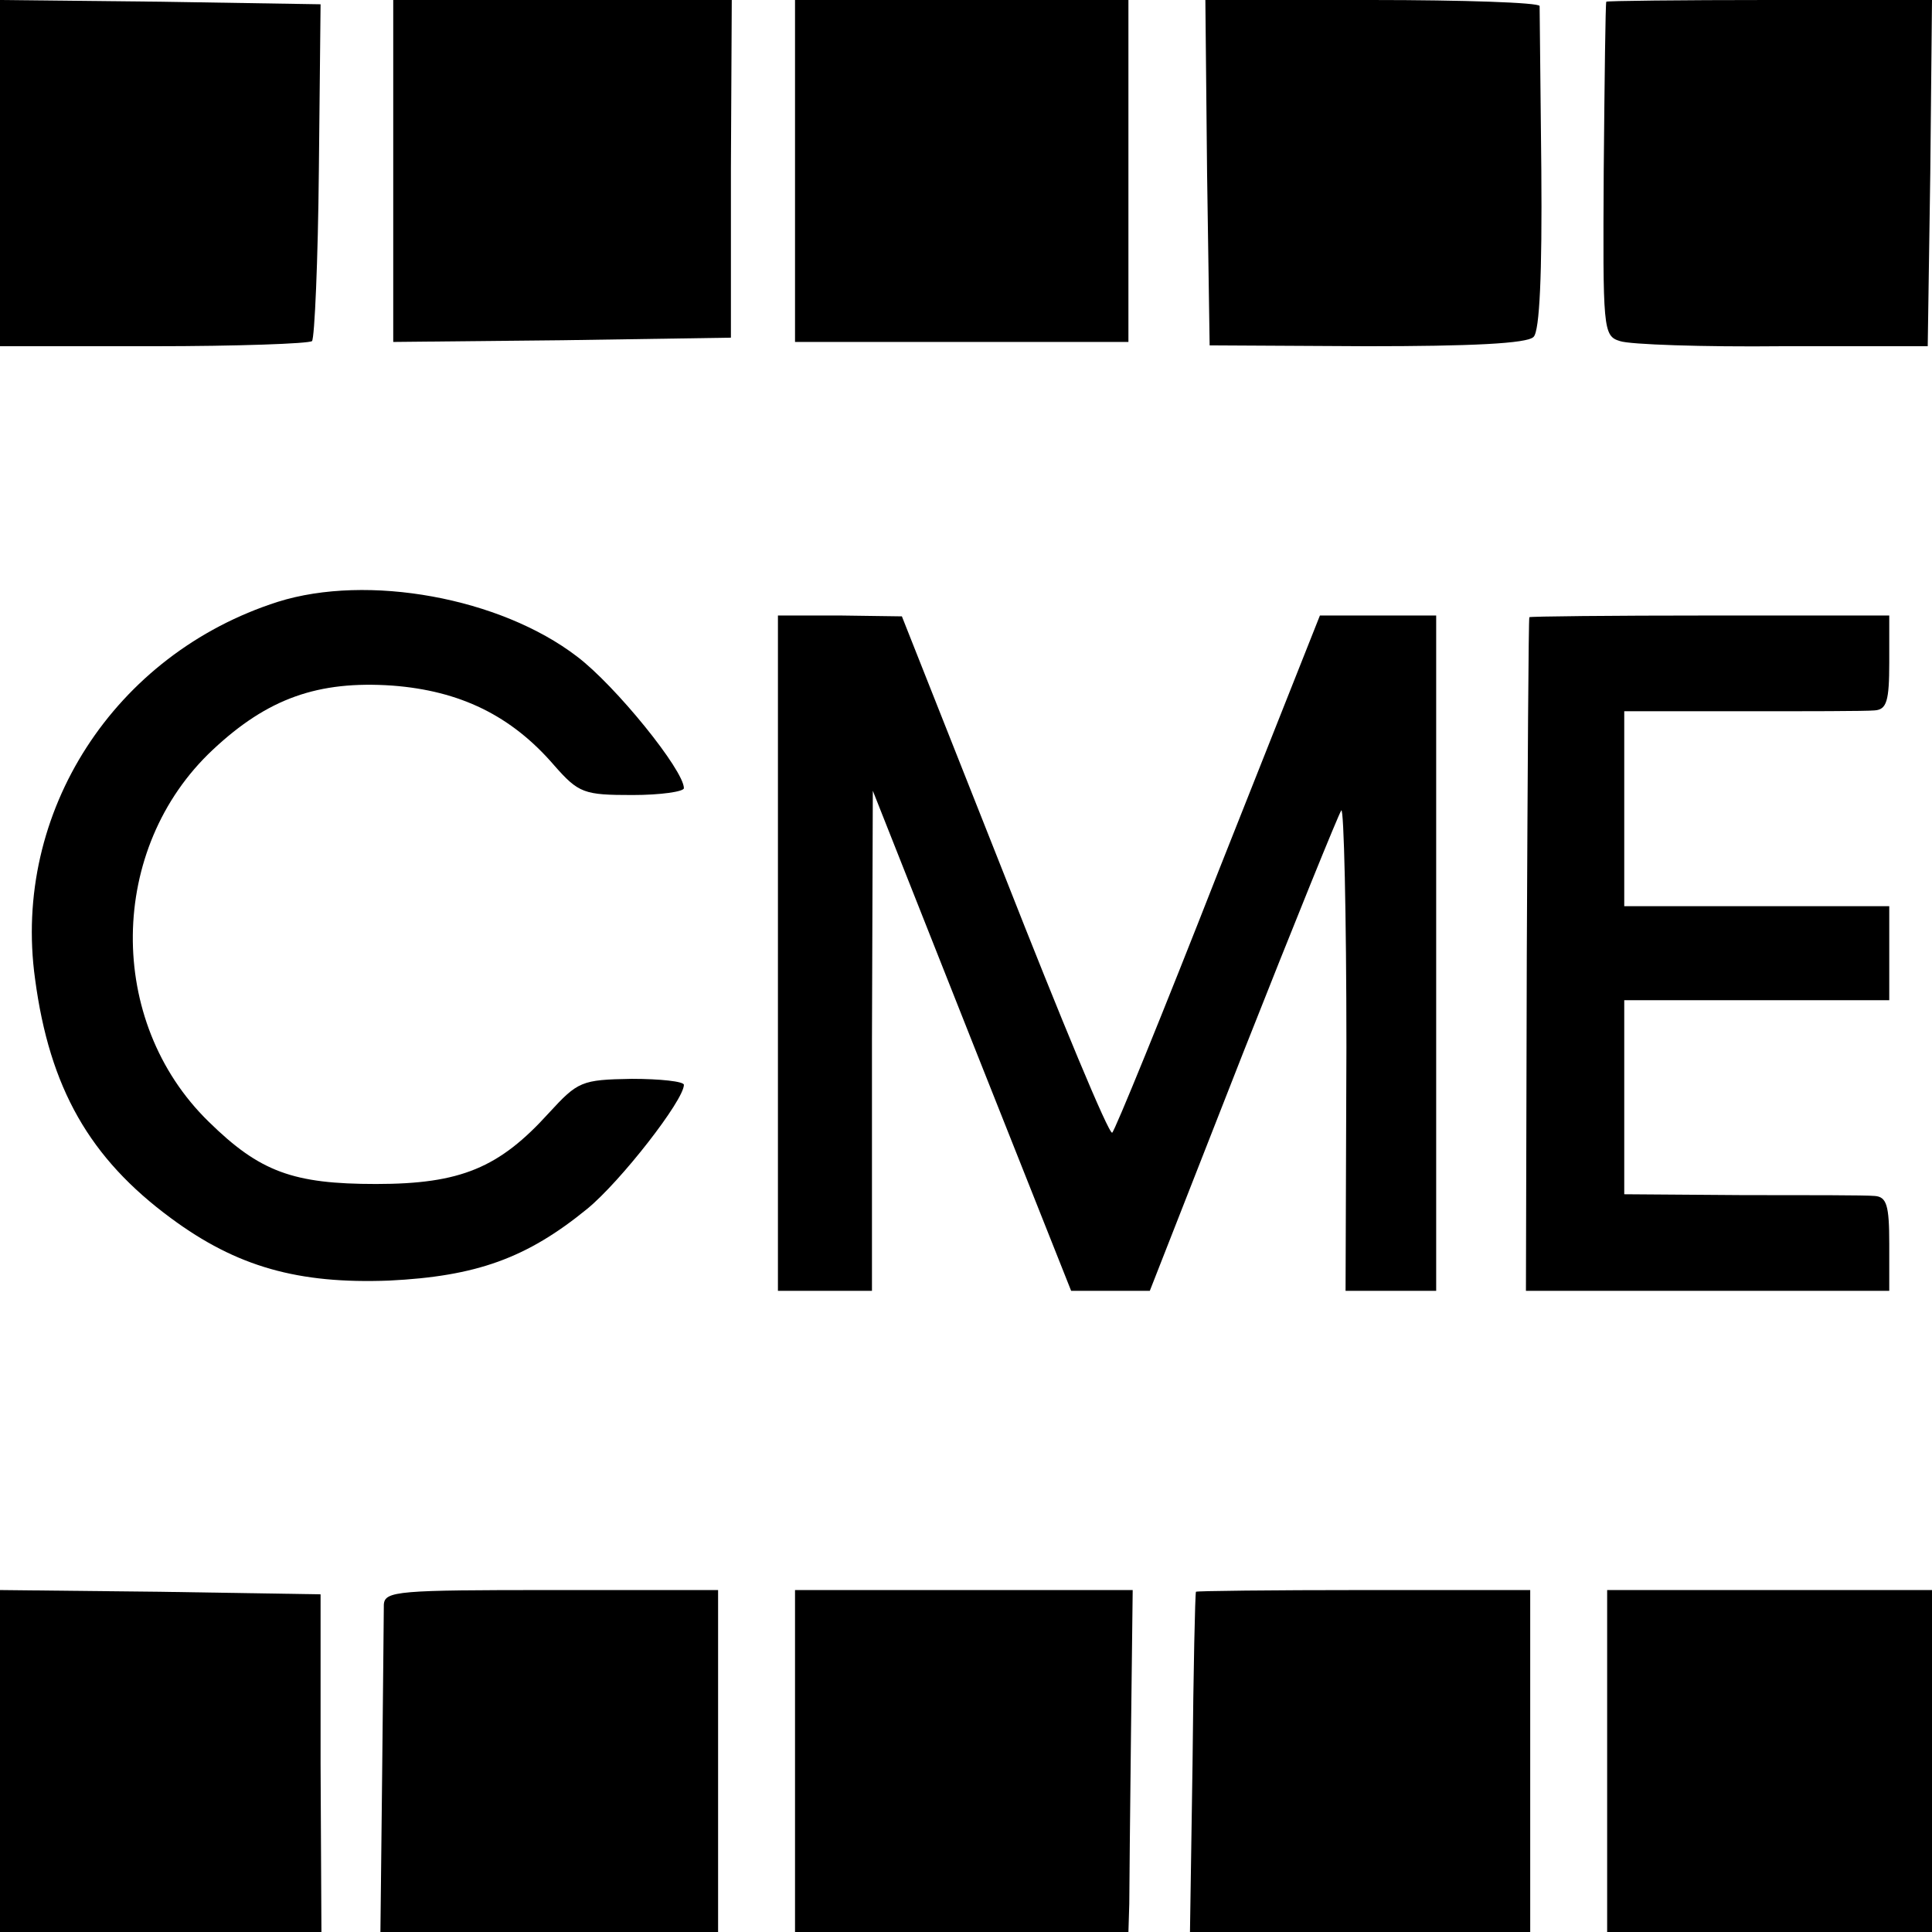
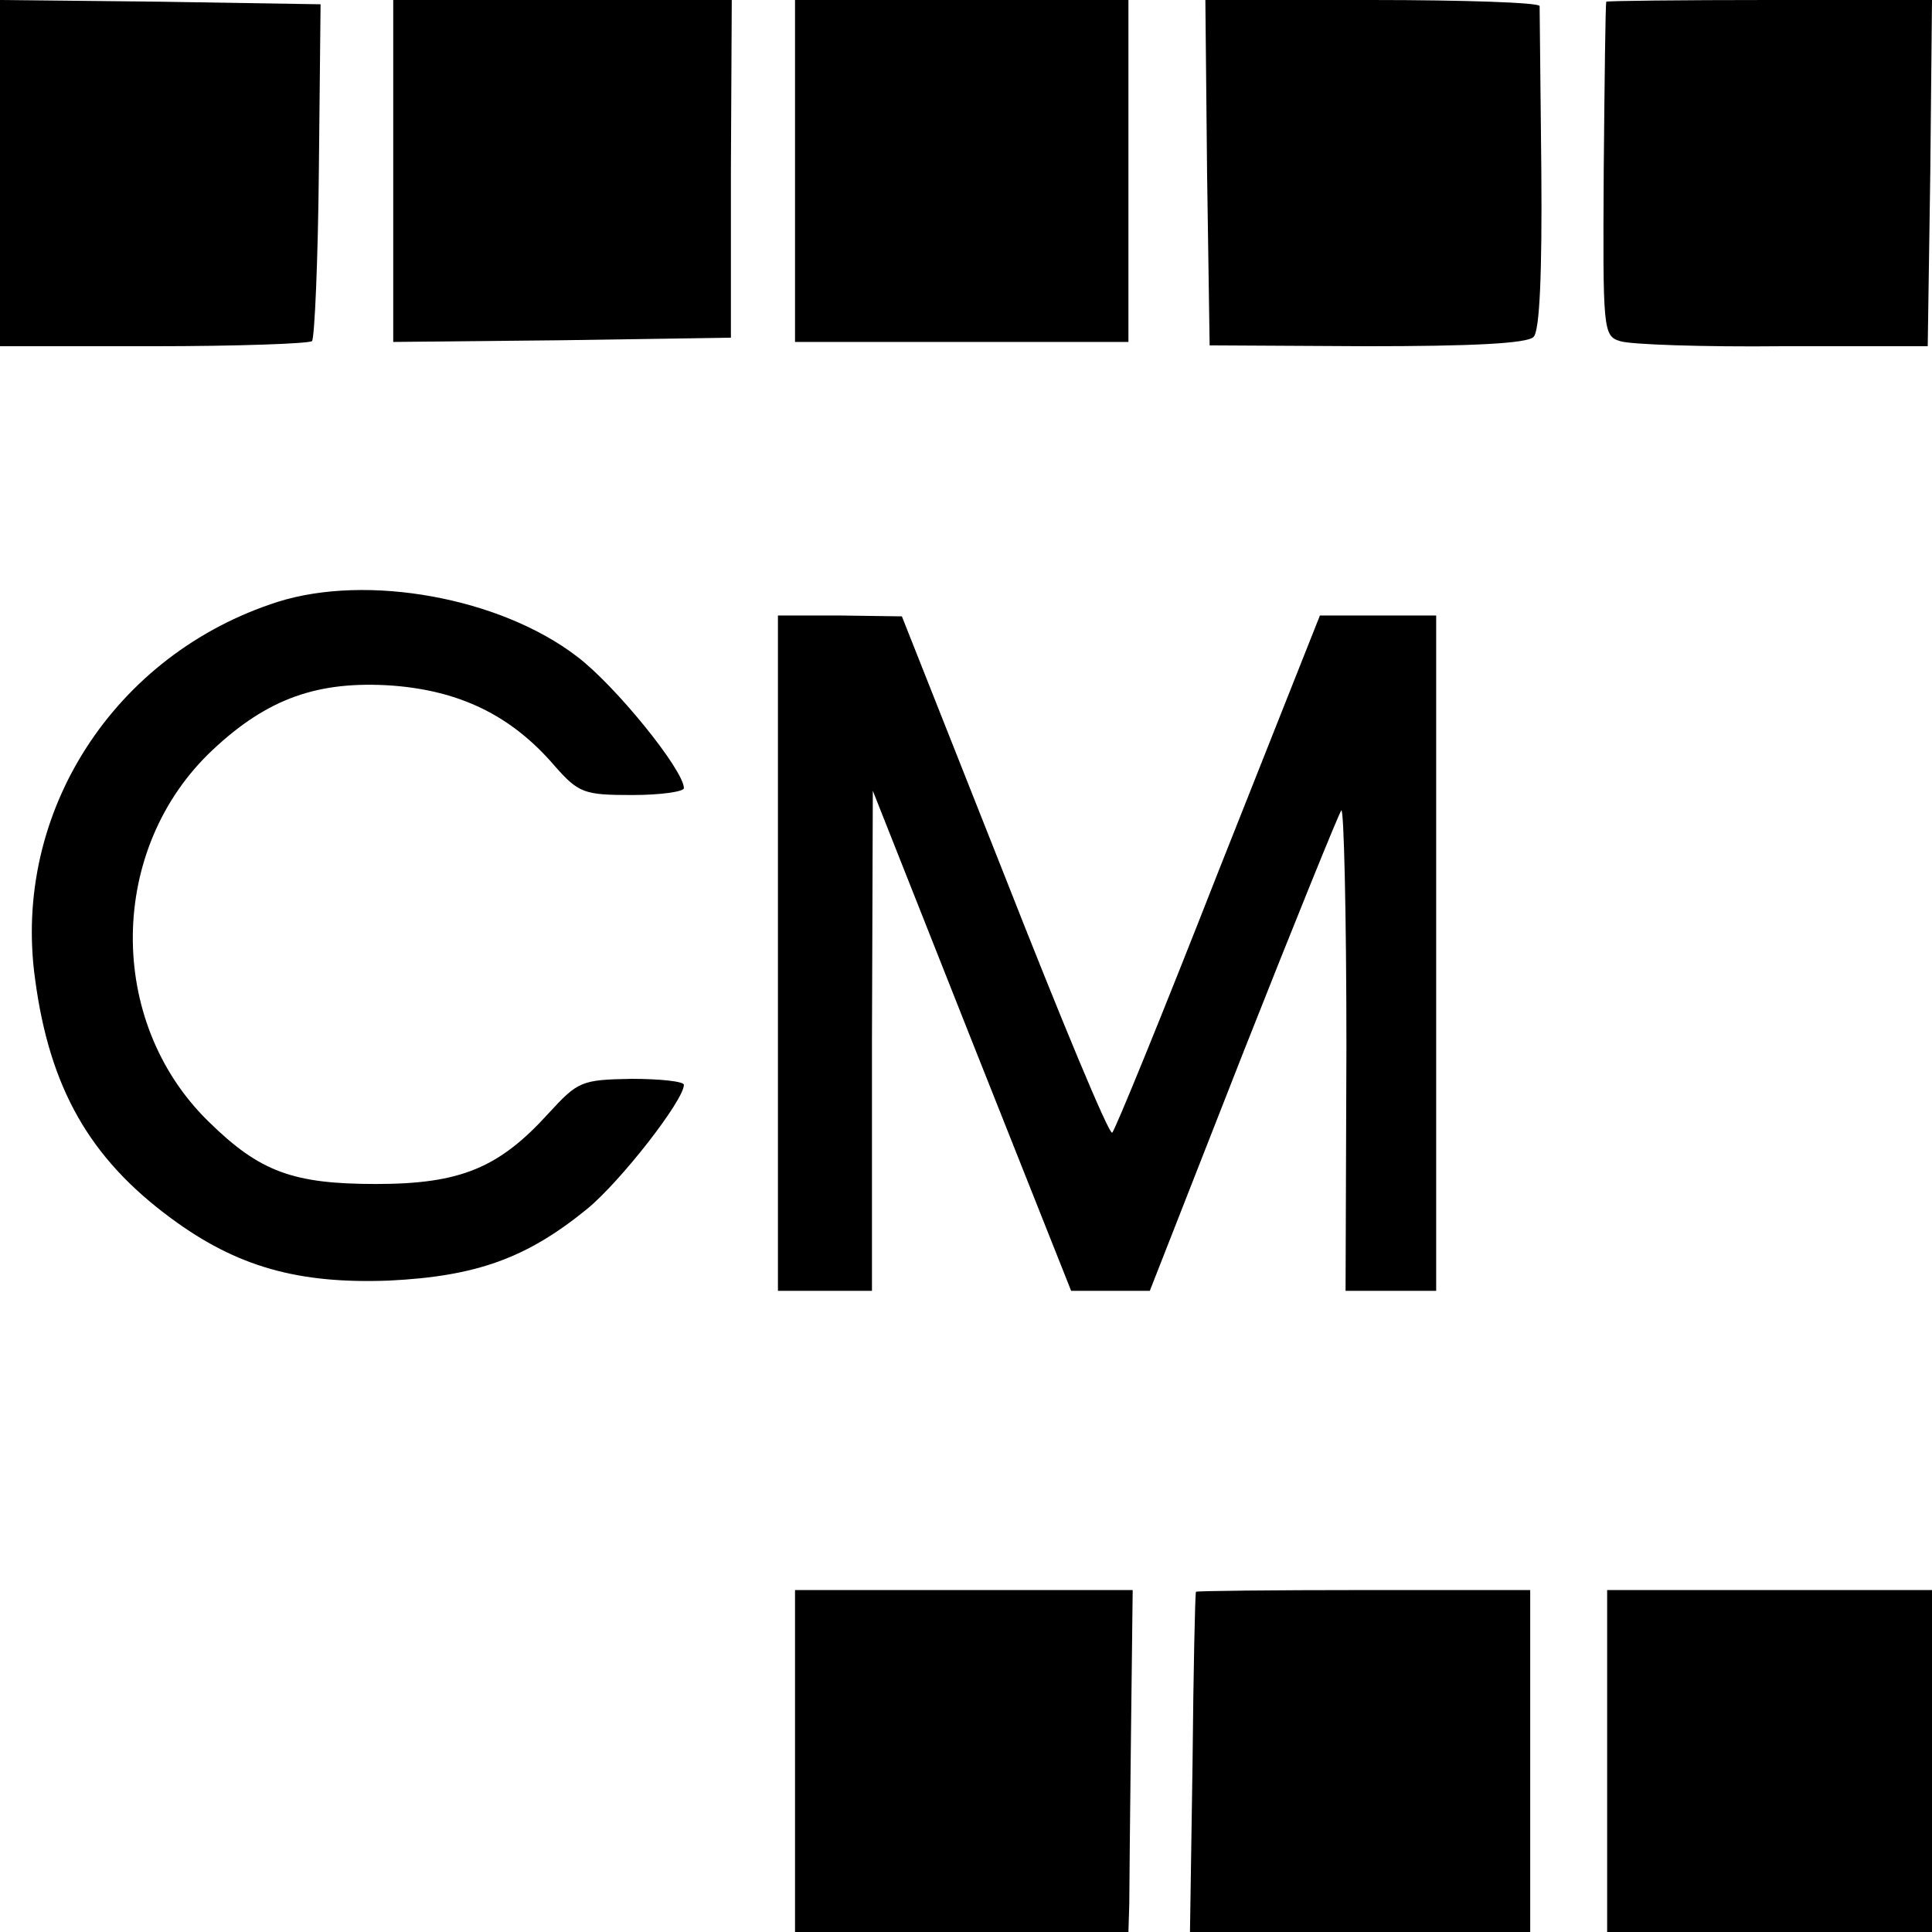
<svg xmlns="http://www.w3.org/2000/svg" version="1.0" width="226pt" height="226pt" viewBox="0 0 226 226" preserveAspectRatio="xMidYMid meet">
  <g transform="translate(0,226) scale(0.1,-0.1)" fill="#000000" stroke="none">
    <path d="M0 2058 l0 -203 179 0 c99 0 182 3 186 6 3 4 7 94 8 200 l2 194 -187 3 -188 2 0 -202z" />
    <path d="M460 2060 l0 -200 198 2 197 3 0 198 1 197 -198 0 -198 0 0 -200z" />
    <path d="M930 2060 l0 -200 195 0 195 0 0 200 0 200 -195 0 -195 0 0 -200z" />
    <path d="M1412 2058 l3 -202 184 -1 c120 0 188 3 195 11 7 7 10 73 9 195 -1 101 -2 187 -2 192 -1 4 -89 7 -196 7 l-195 0 2 -202z" />
    <path d="M1879 2258 c-1 -2 -2 -90 -3 -197 -1 -186 -1 -194 19 -200 11 -4 97 -7 190 -6 l170 0 3 203 2 202 -190 0 c-104 0 -191 -1 -191 -2z" />
    <path d="M325 1556 c-191 -61 -311 -246 -284 -441 17 -128 64 -210 159 -280 77 -57 149 -77 255 -73 102 5 161 26 232 84 39 32 113 127 113 145 0 4 -28 7 -61 7 -59 -1 -63 -3 -97 -40 -58 -64 -103 -83 -202 -83 -97 0 -136 14 -196 73 -120 117 -118 320 5 435 64 60 123 81 210 75 79 -6 139 -35 189 -93 29 -33 35 -35 92 -35 33 0 60 4 60 8 0 21 -80 120 -125 154 -90 69 -245 97 -350 64z" />
    <path d="M910 1145 l0 -395 55 0 55 0 0 293 1 292 116 -293 116 -292 46 0 46 0 109 278 c60 152 112 280 115 284 3 4 6 -121 6 -277 l-1 -285 53 0 53 0 0 395 0 395 -68 0 -68 0 -119 -300 c-65 -166 -121 -303 -124 -305 -4 -2 -60 133 -126 301 l-120 303 -72 1 -73 0 0 -395z" />
-     <path d="M1789 1538 c-1 -2 -2 -180 -3 -395 l-1 -393 212 0 213 0 0 55 c0 45 -3 55 -17 56 -10 1 -80 1 -155 1 l-138 1 0 113 0 114 155 0 155 0 0 55 0 55 -155 0 -155 0 0 114 0 114 138 0 c75 0 145 0 155 1 14 1 17 11 17 56 l0 55 -210 0 c-115 0 -211 -1 -211 -2z" />
-     <path d="M0 200 l0 -200 188 0 188 0 -1 197 0 198 -188 3 -187 2 0 -200z" />
-     <path d="M449 383 c0 -10 -1 -100 -2 -201 l-2 -182 198 0 197 0 0 200 0 200 -195 0 c-179 0 -195 -1 -196 -17z" />
    <path d="M930 200 l0 -200 195 0 195 0 1 33 c0 17 1 107 2 199 l2 168 -197 0 -198 0 0 -200z" />
    <path d="M1399 398 c-1 -2 -3 -92 -4 -201 l-3 -197 199 0 199 0 0 200 0 200 -195 0 c-107 0 -196 -1 -196 -2z" />
    <path d="M1880 200 l0 -200 190 0 190 0 0 200 0 200 -190 0 -190 0 0 -200z" />
  </g>
</svg>